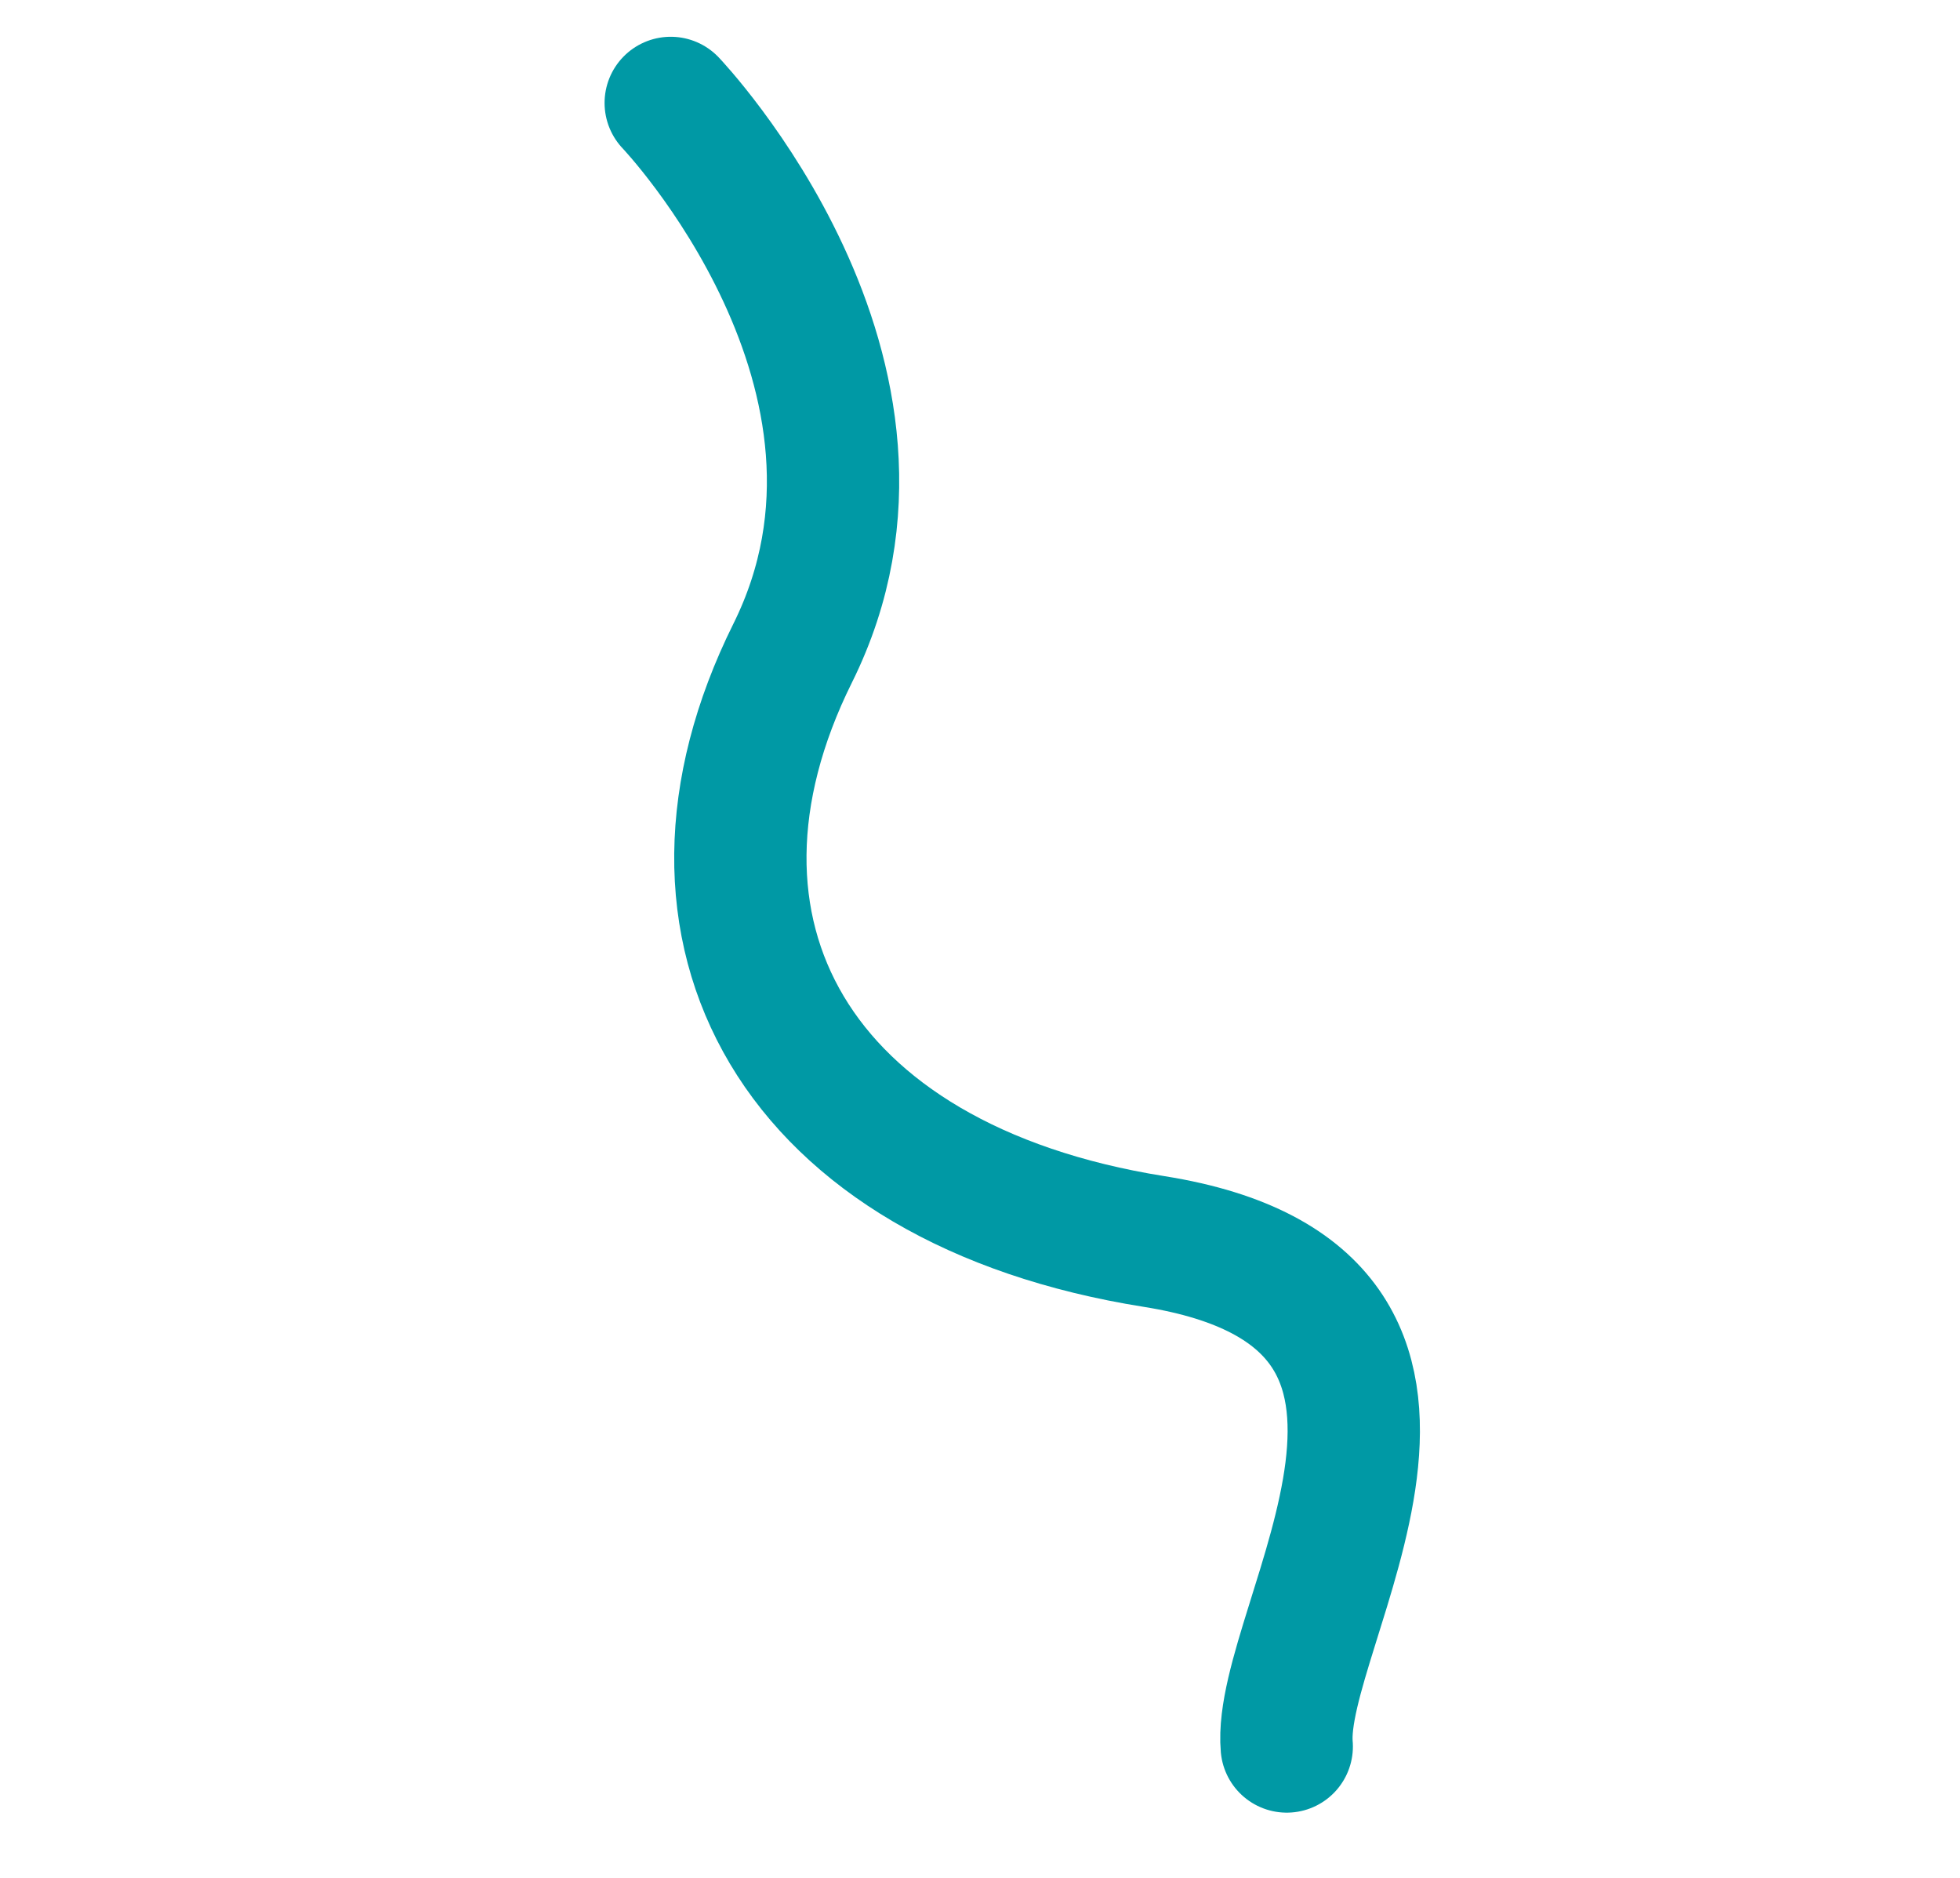
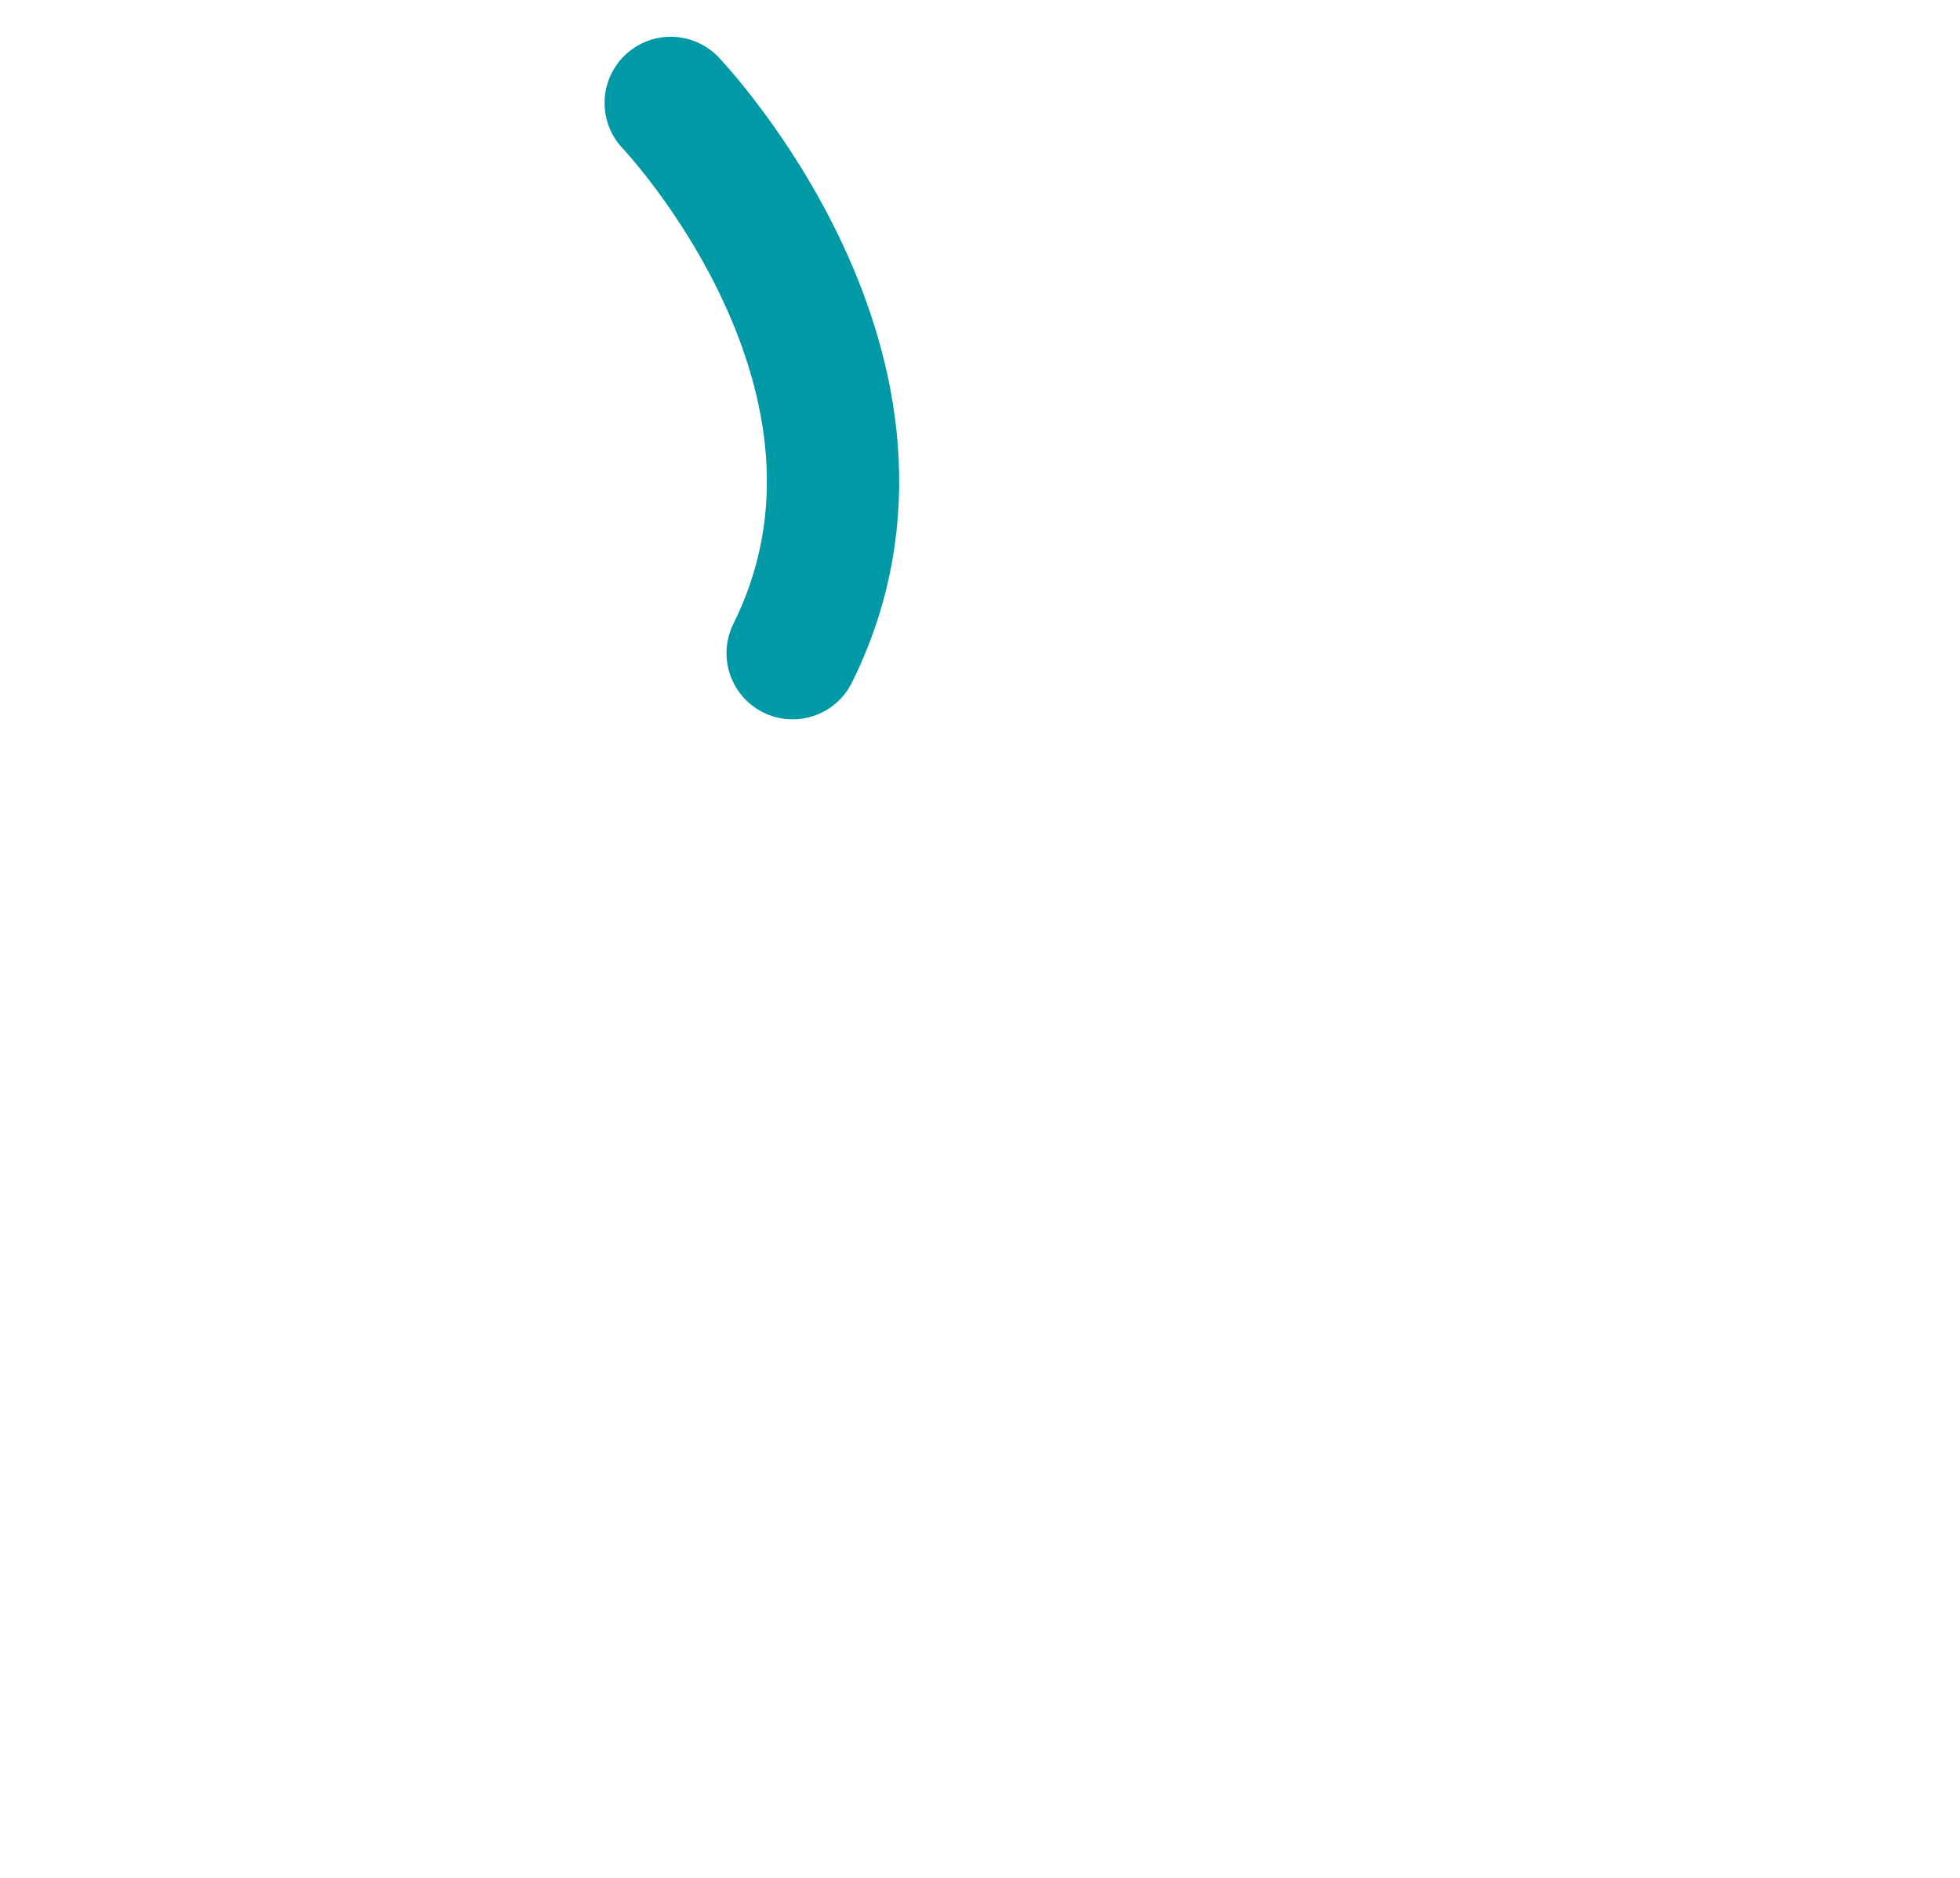
<svg xmlns="http://www.w3.org/2000/svg" width="266.637" height="255.481" viewBox="0 0 266.637 255.481">
  <g id="Group_198" data-name="Group 198" transform="translate(176.158 250.229) rotate(-50)">
    <g id="Group_192" data-name="Group 192">
      <g id="Group_189" data-name="Group 189" transform="translate(126.38 -216.891)">
-         <path id="Path_171" data-name="Path 171" d="M0,0S-5.657,50.911-46.669,60.812s-55.155,46.668-29.7,89.095-29.43,46.4-41.012,57.983" fill="none" stroke="#0099a5" stroke-linecap="round" stroke-width="18" />
+         <path id="Path_171" data-name="Path 171" d="M0,0S-5.657,50.911-46.669,60.812" fill="none" stroke="#0099a5" stroke-linecap="round" stroke-width="18" />
      </g>
    </g>
  </g>
</svg>